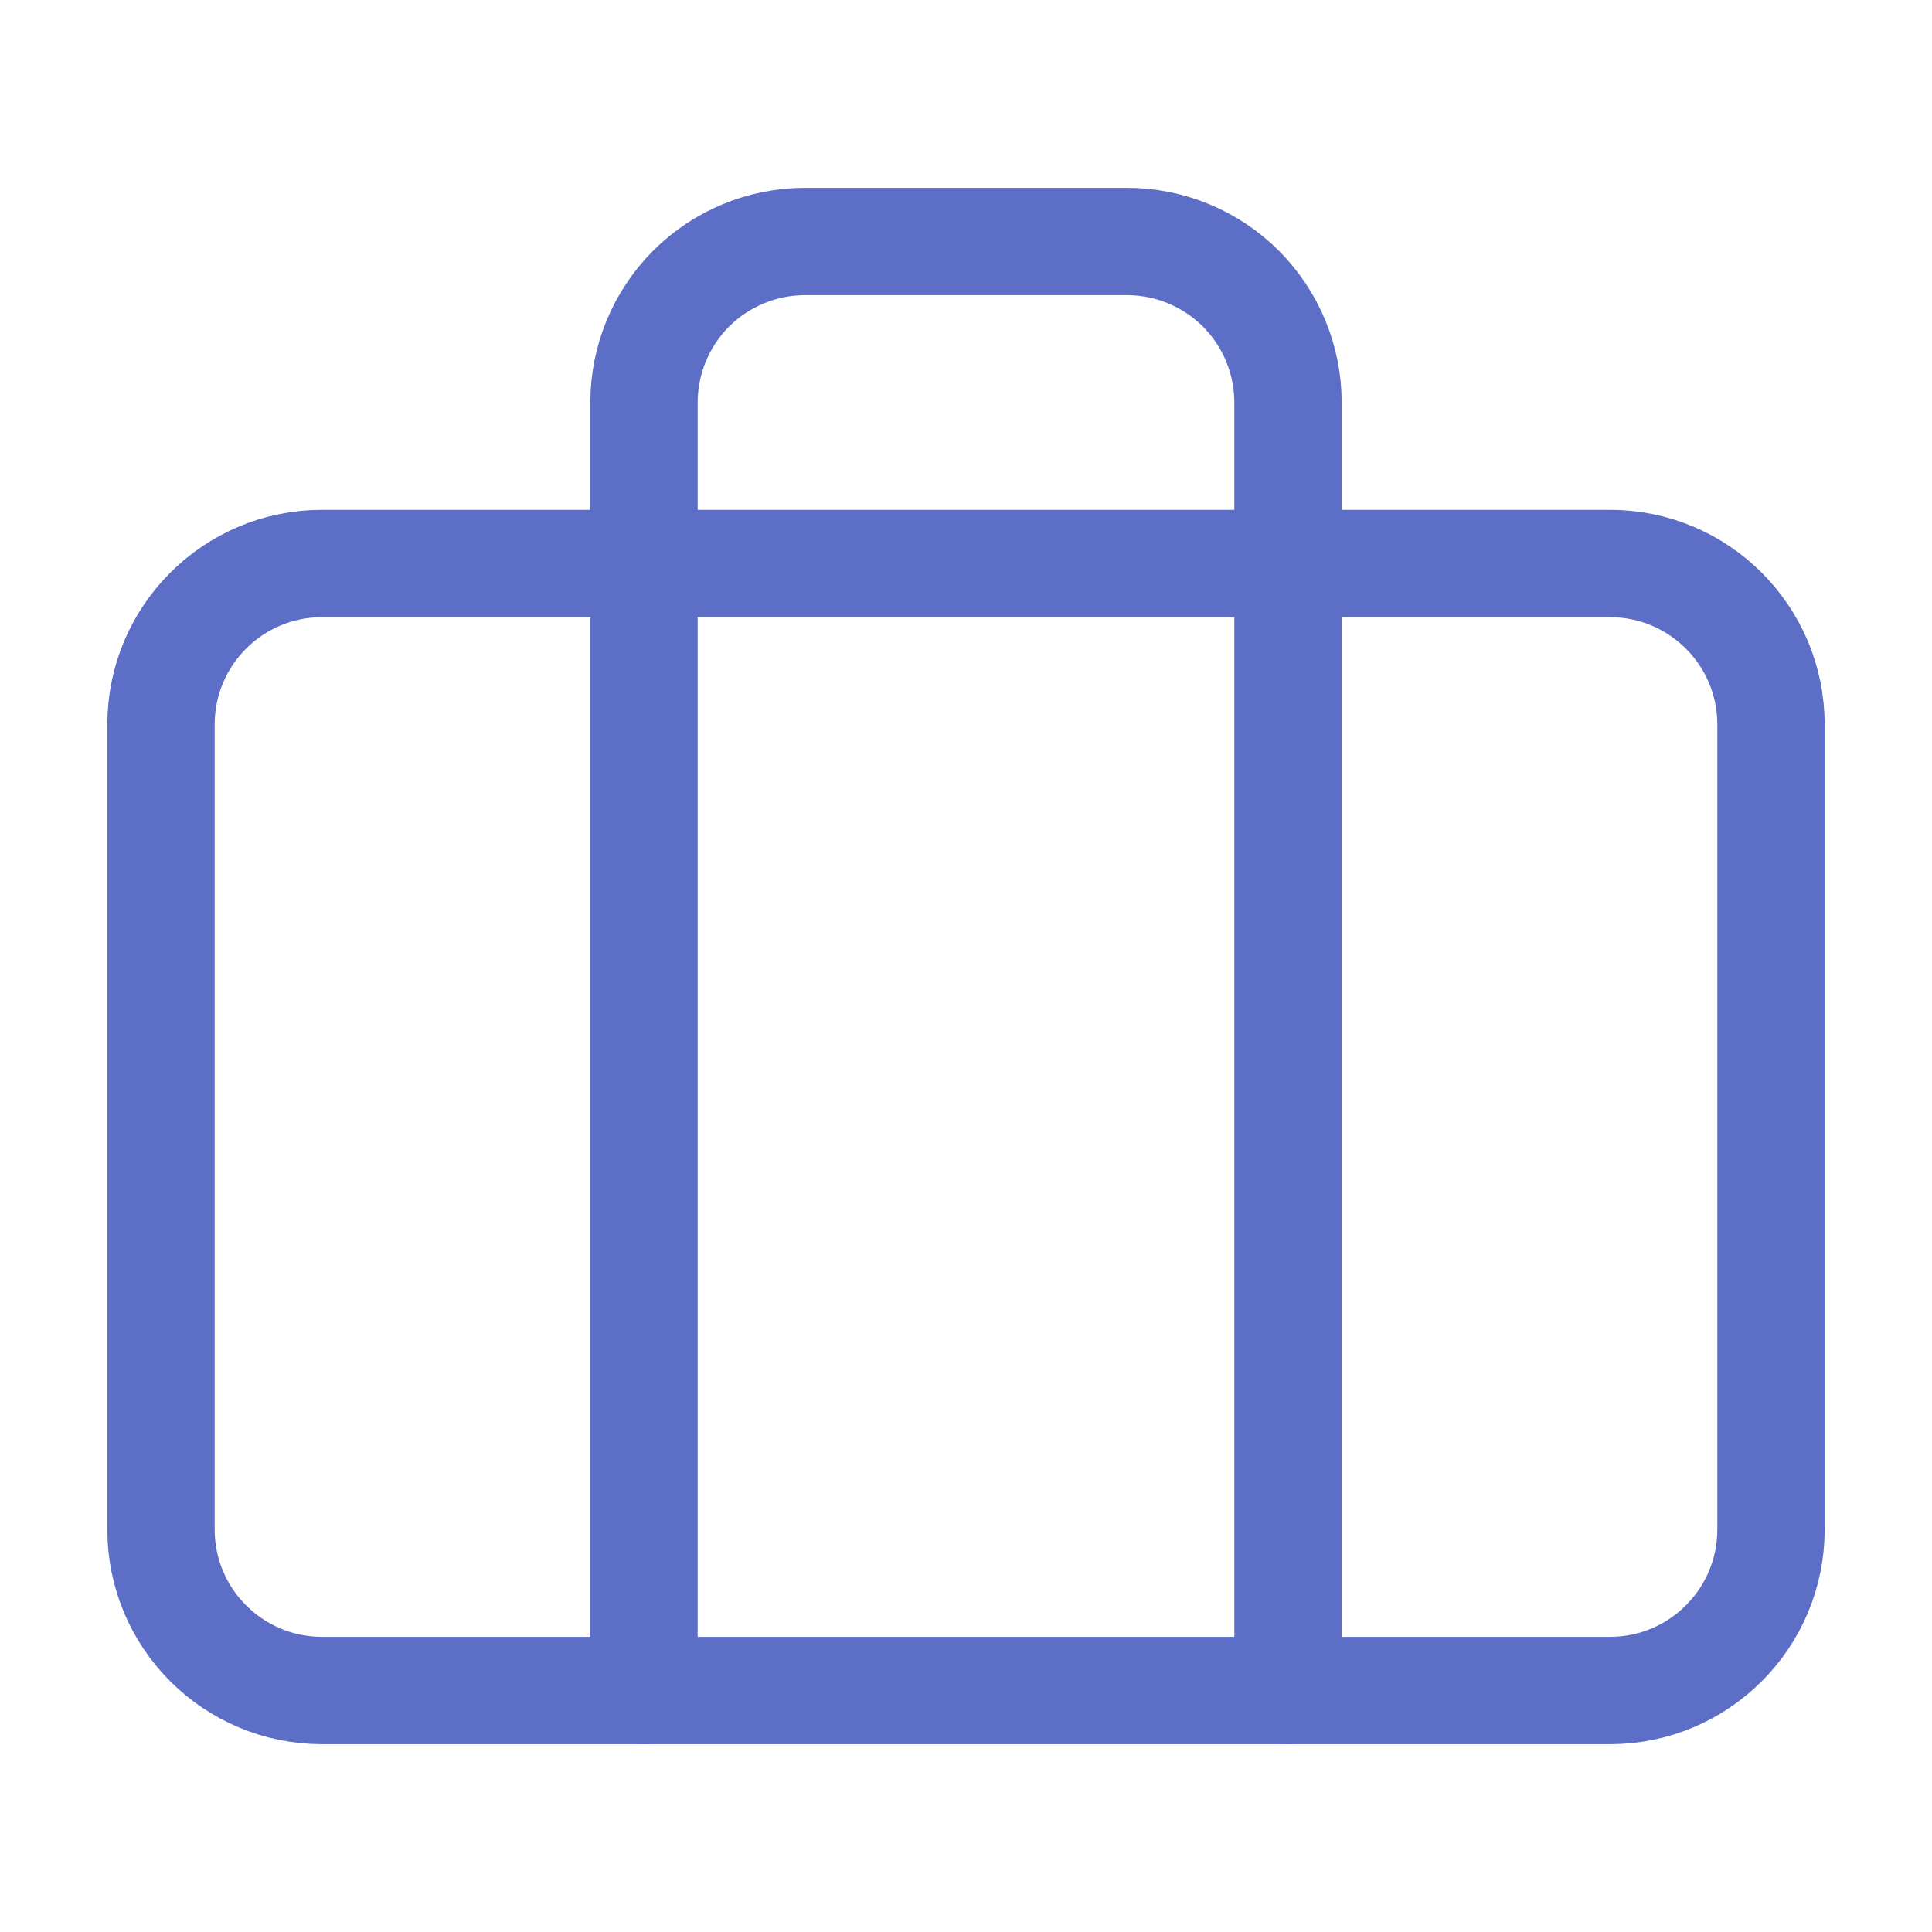
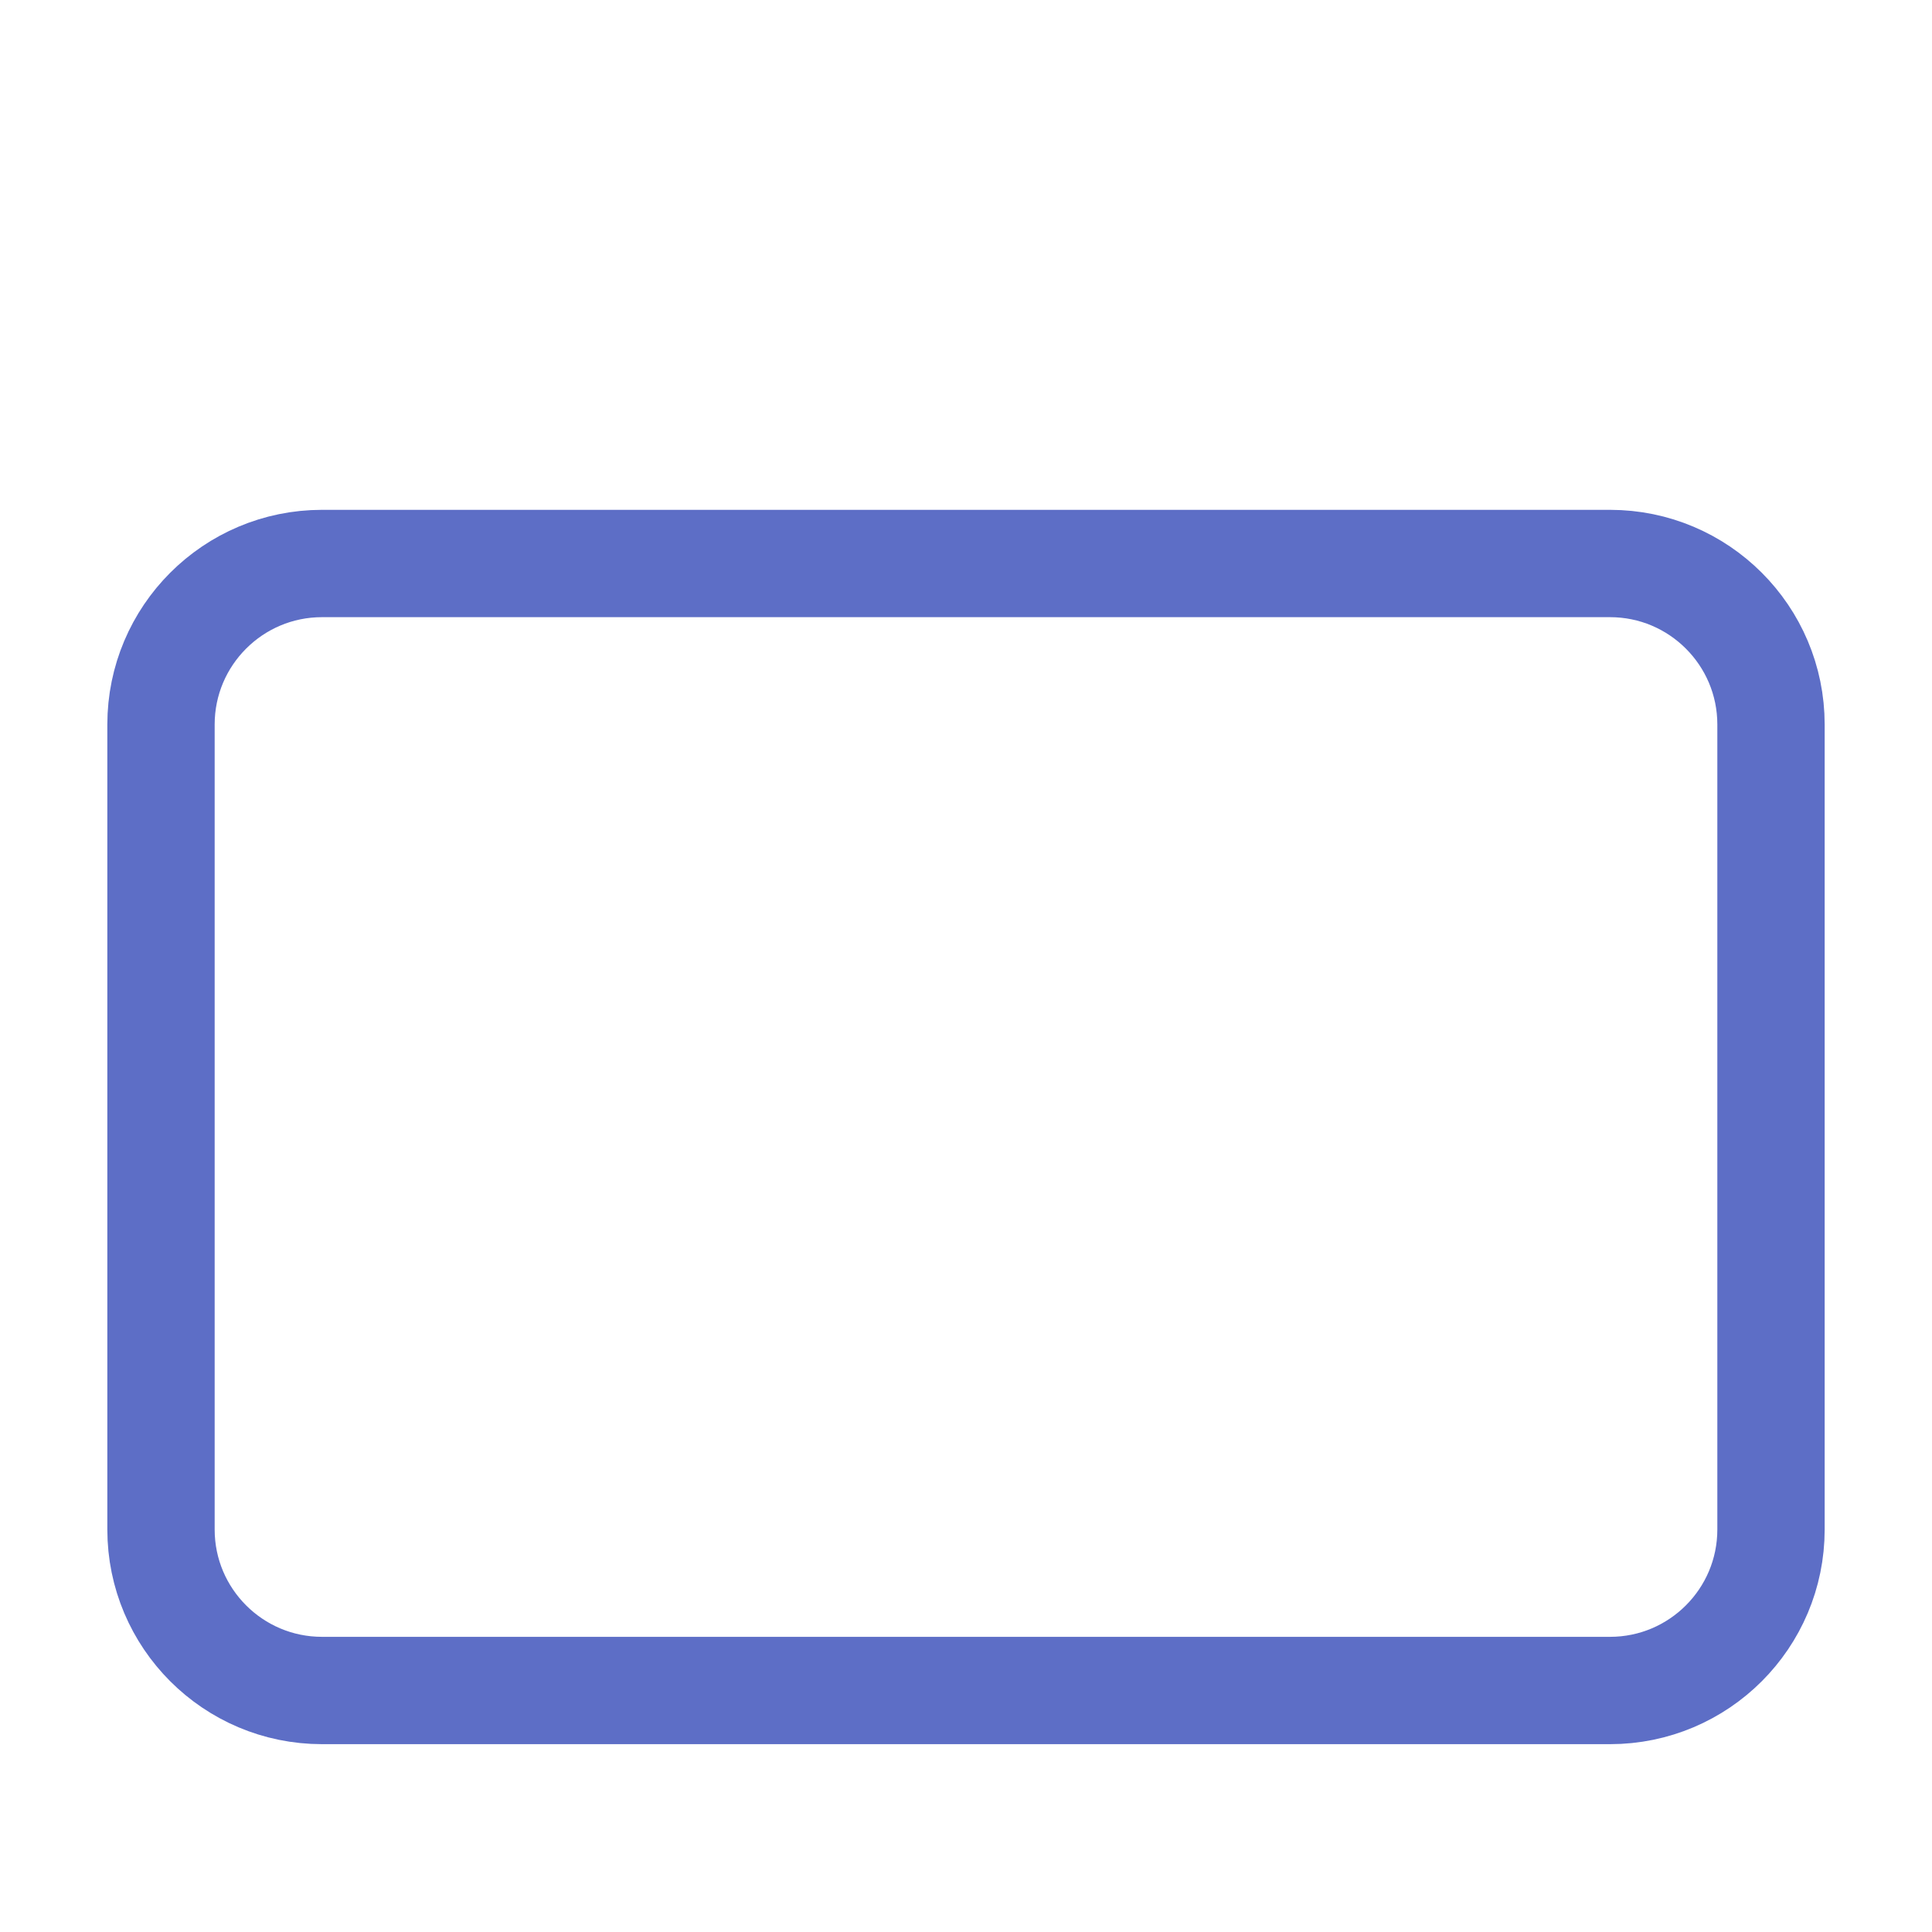
<svg xmlns="http://www.w3.org/2000/svg" width="18" height="18" viewBox="0 0 18 18" fill="none">
  <path d="M15 5.25H3C2.172 5.25 1.5 5.922 1.5 6.75V14.25C1.5 15.078 2.172 15.75 3 15.75H15C15.828 15.75 16.5 15.078 16.5 14.25V6.75C16.5 5.922 15.828 5.25 15 5.25Z" stroke="#5D6EC6" stroke-linecap="round" stroke-linejoin="round" />
-   <path d="M12 15.75V3.75C12 3.352 11.842 2.971 11.561 2.689C11.279 2.408 10.898 2.25 10.5 2.25H7.5C7.102 2.25 6.721 2.408 6.439 2.689C6.158 2.971 6 3.352 6 3.75V15.75" stroke="#5D6EC6" stroke-linecap="round" stroke-linejoin="round" />
</svg>